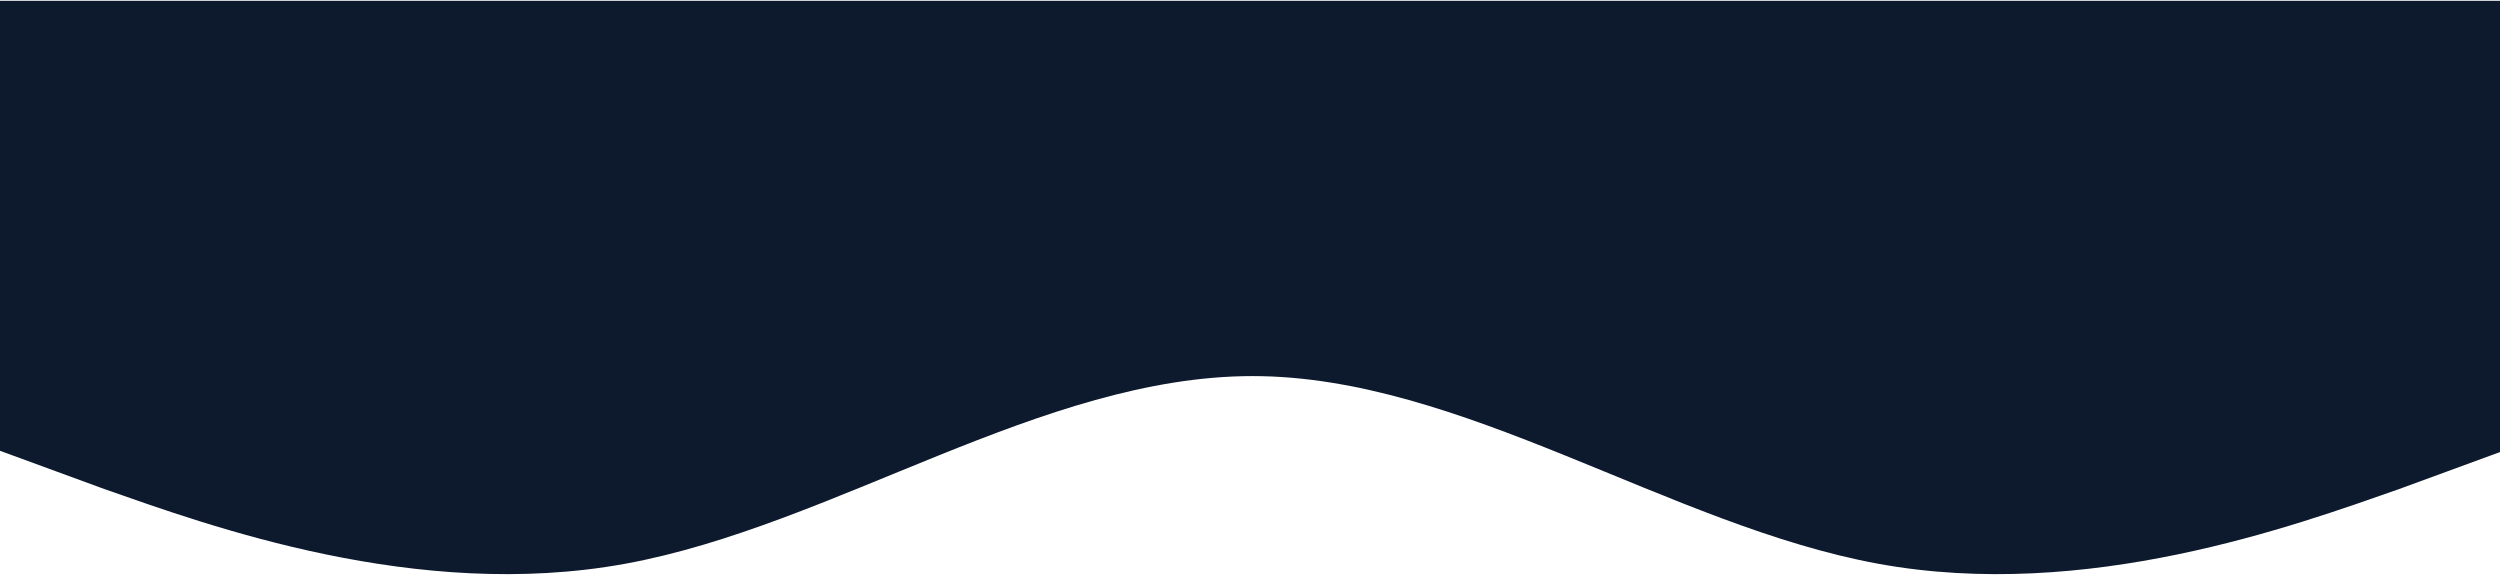
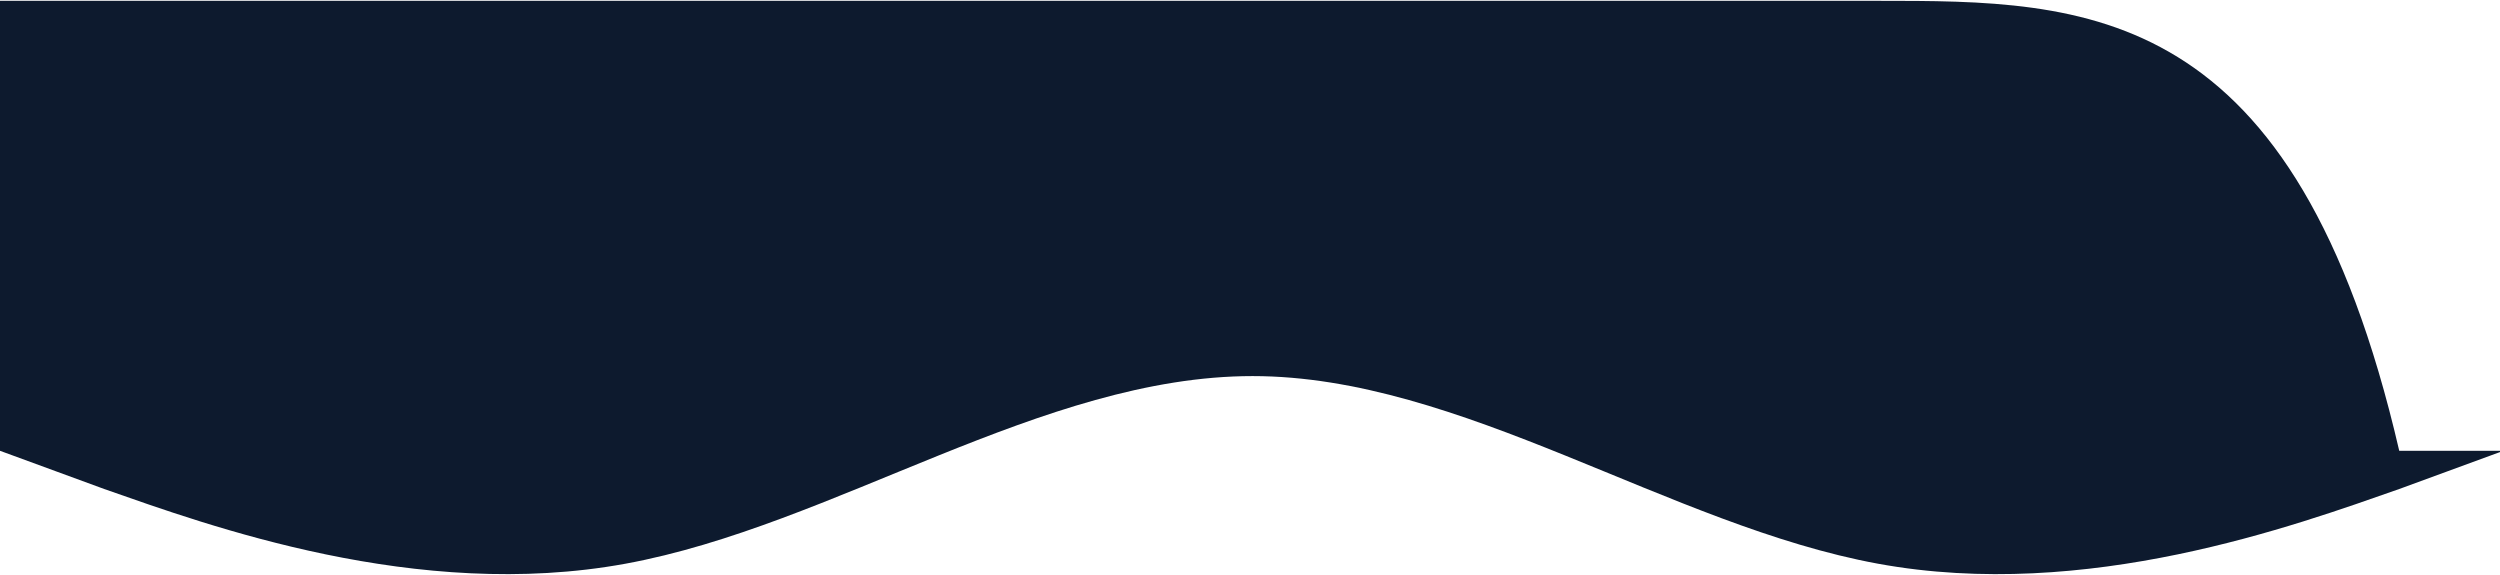
<svg xmlns="http://www.w3.org/2000/svg" width="1439" height="331" viewBox="0 0 1439 331" fill="none">
-   <path fill-rule="evenodd" clip-rule="evenodd" d="M0 259.475L60 281.475C120 302.475 240 346.475 360 324.475C480 302.475 600 216.475 721 216.475C841 216.475 961 302.475 1081 324.475C1201 346.475 1321 302.475 1381 281.475L1441 259.475V0.475H1381C1321 0.475 1201 0.475 1081 0.475C961 0.475 841 0.475 721 0.475C600 0.475 480 0.475 360 0.475C240 0.475 120 0.475 60 0.475H0V259.475Z" fill="#0D1A2E" />
+   <path fill-rule="evenodd" clip-rule="evenodd" d="M0 259.475L60 281.475C120 302.475 240 346.475 360 324.475C480 302.475 600 216.475 721 216.475C841 216.475 961 302.475 1081 324.475C1201 346.475 1321 302.475 1381 281.475L1441 259.475H1381C1321 0.475 1201 0.475 1081 0.475C961 0.475 841 0.475 721 0.475C600 0.475 480 0.475 360 0.475C240 0.475 120 0.475 60 0.475H0V259.475Z" fill="#0D1A2E" />
</svg>